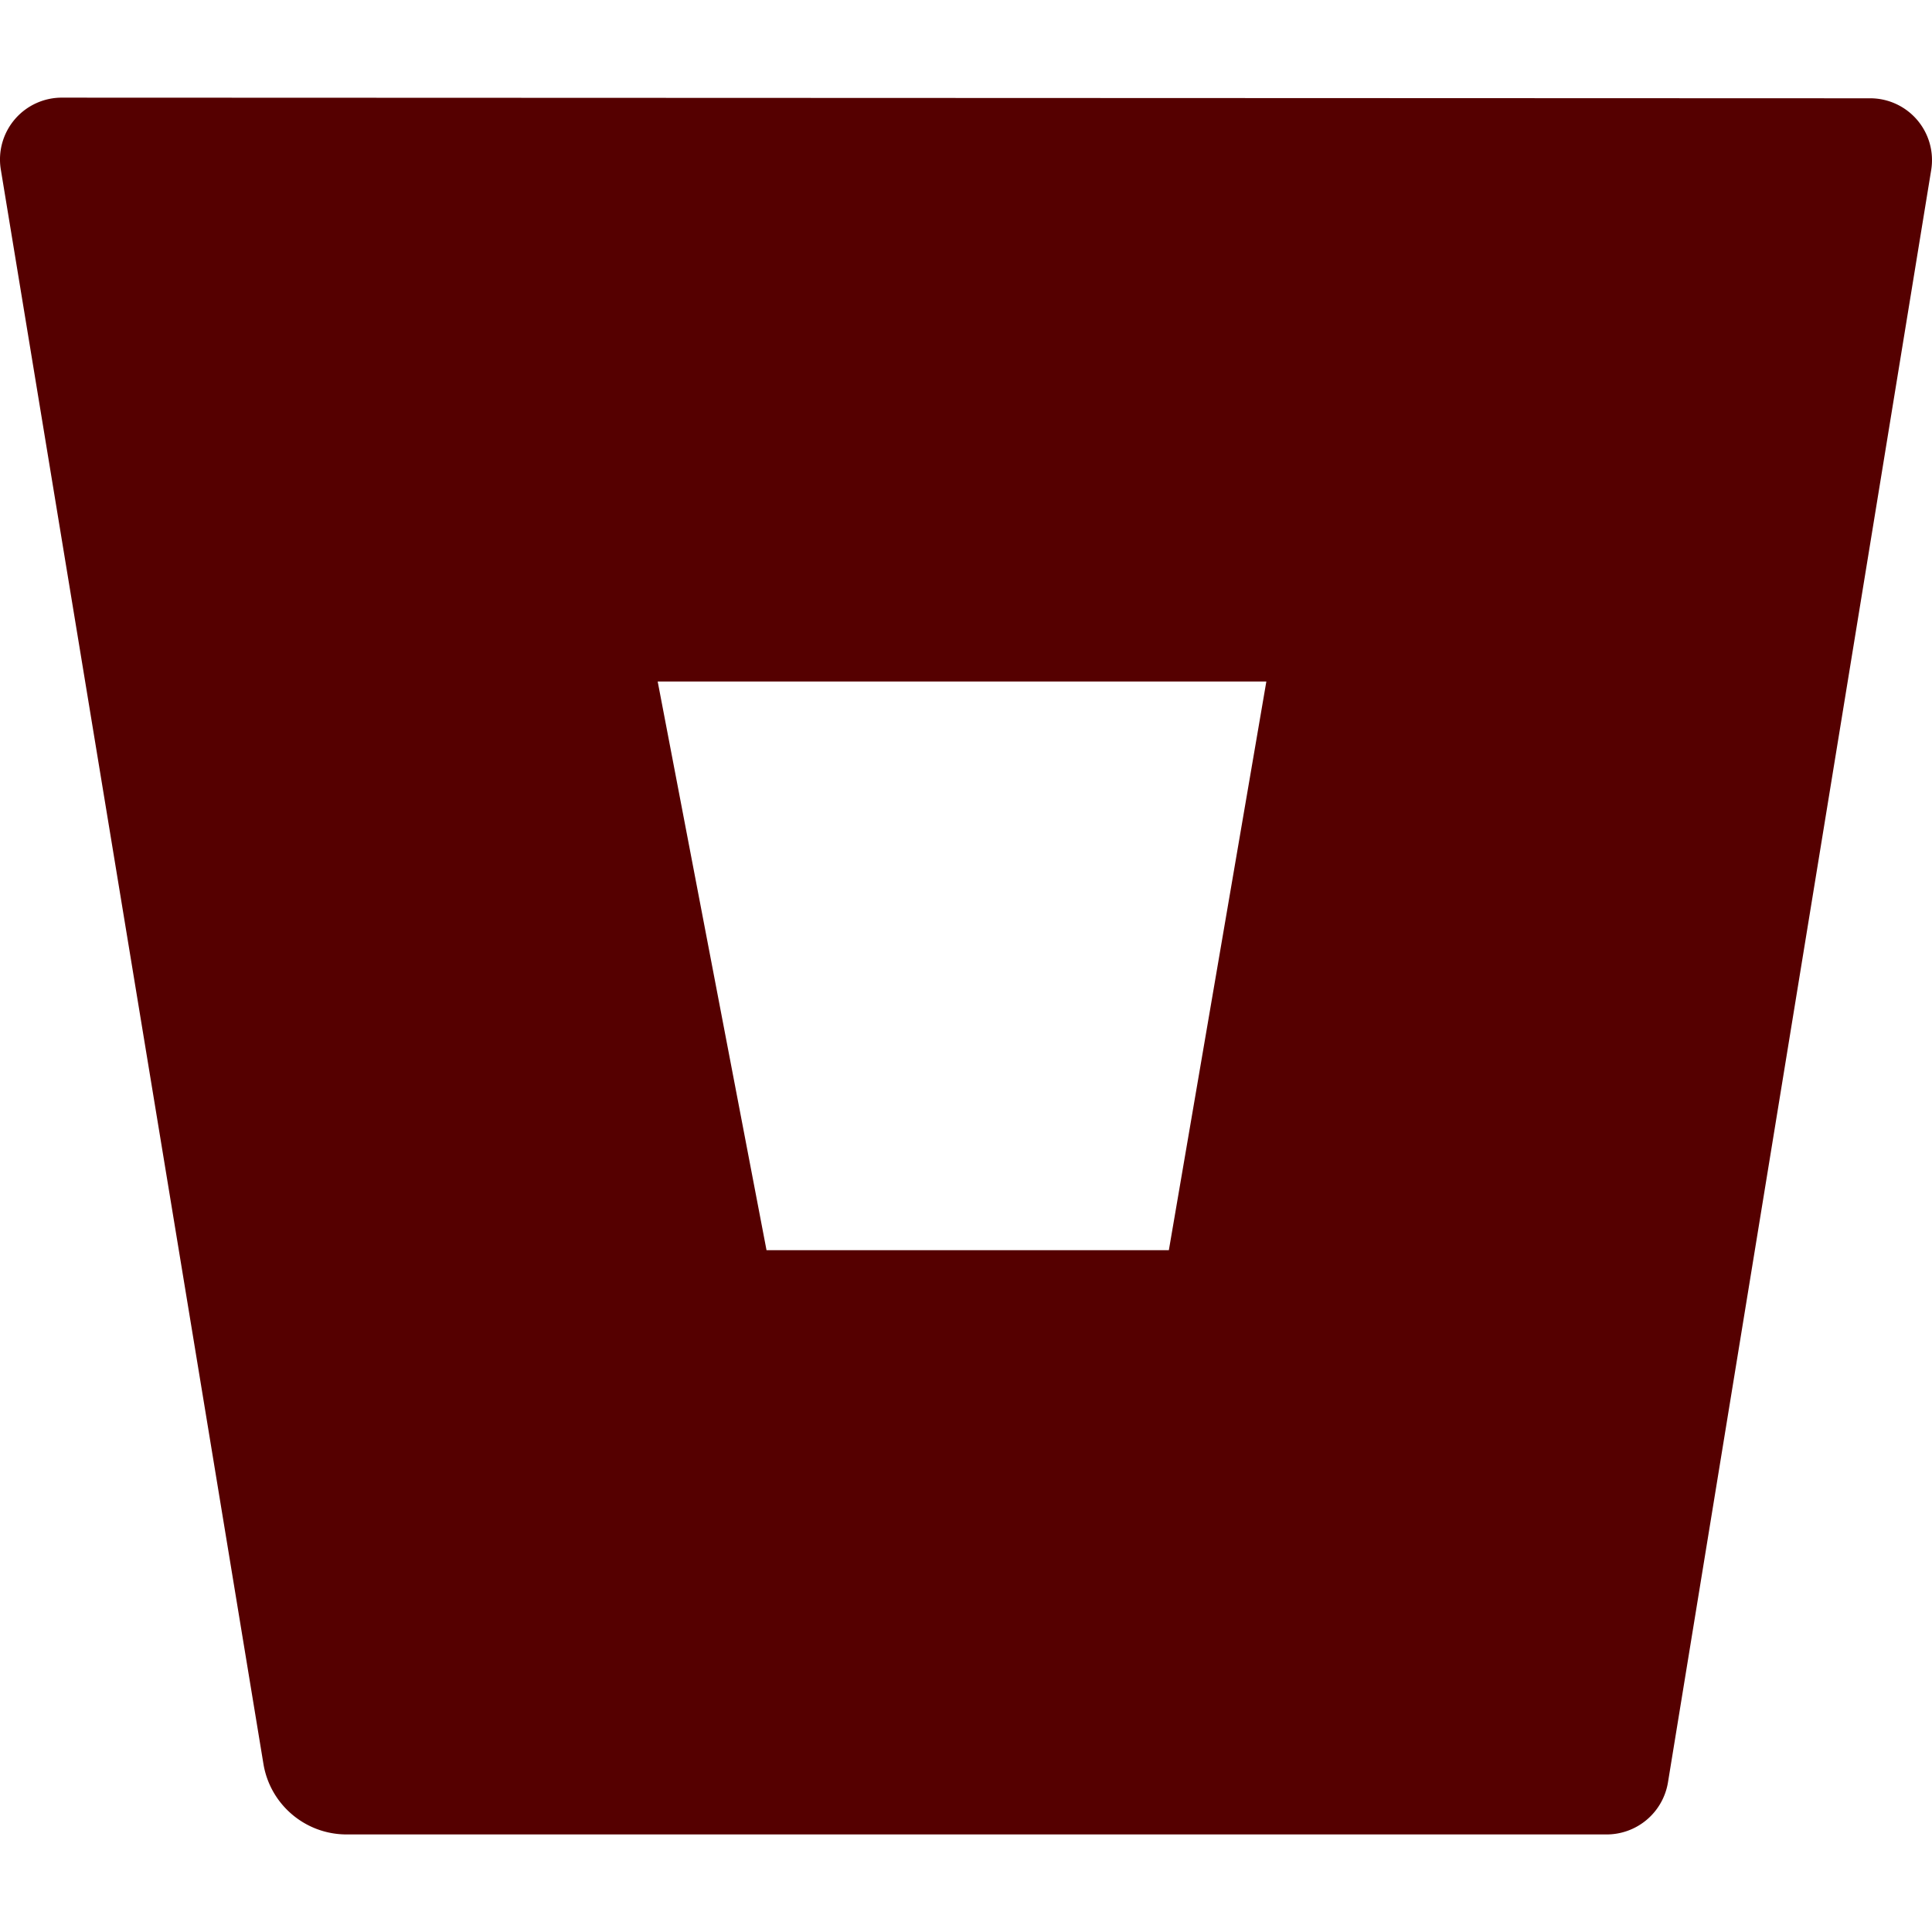
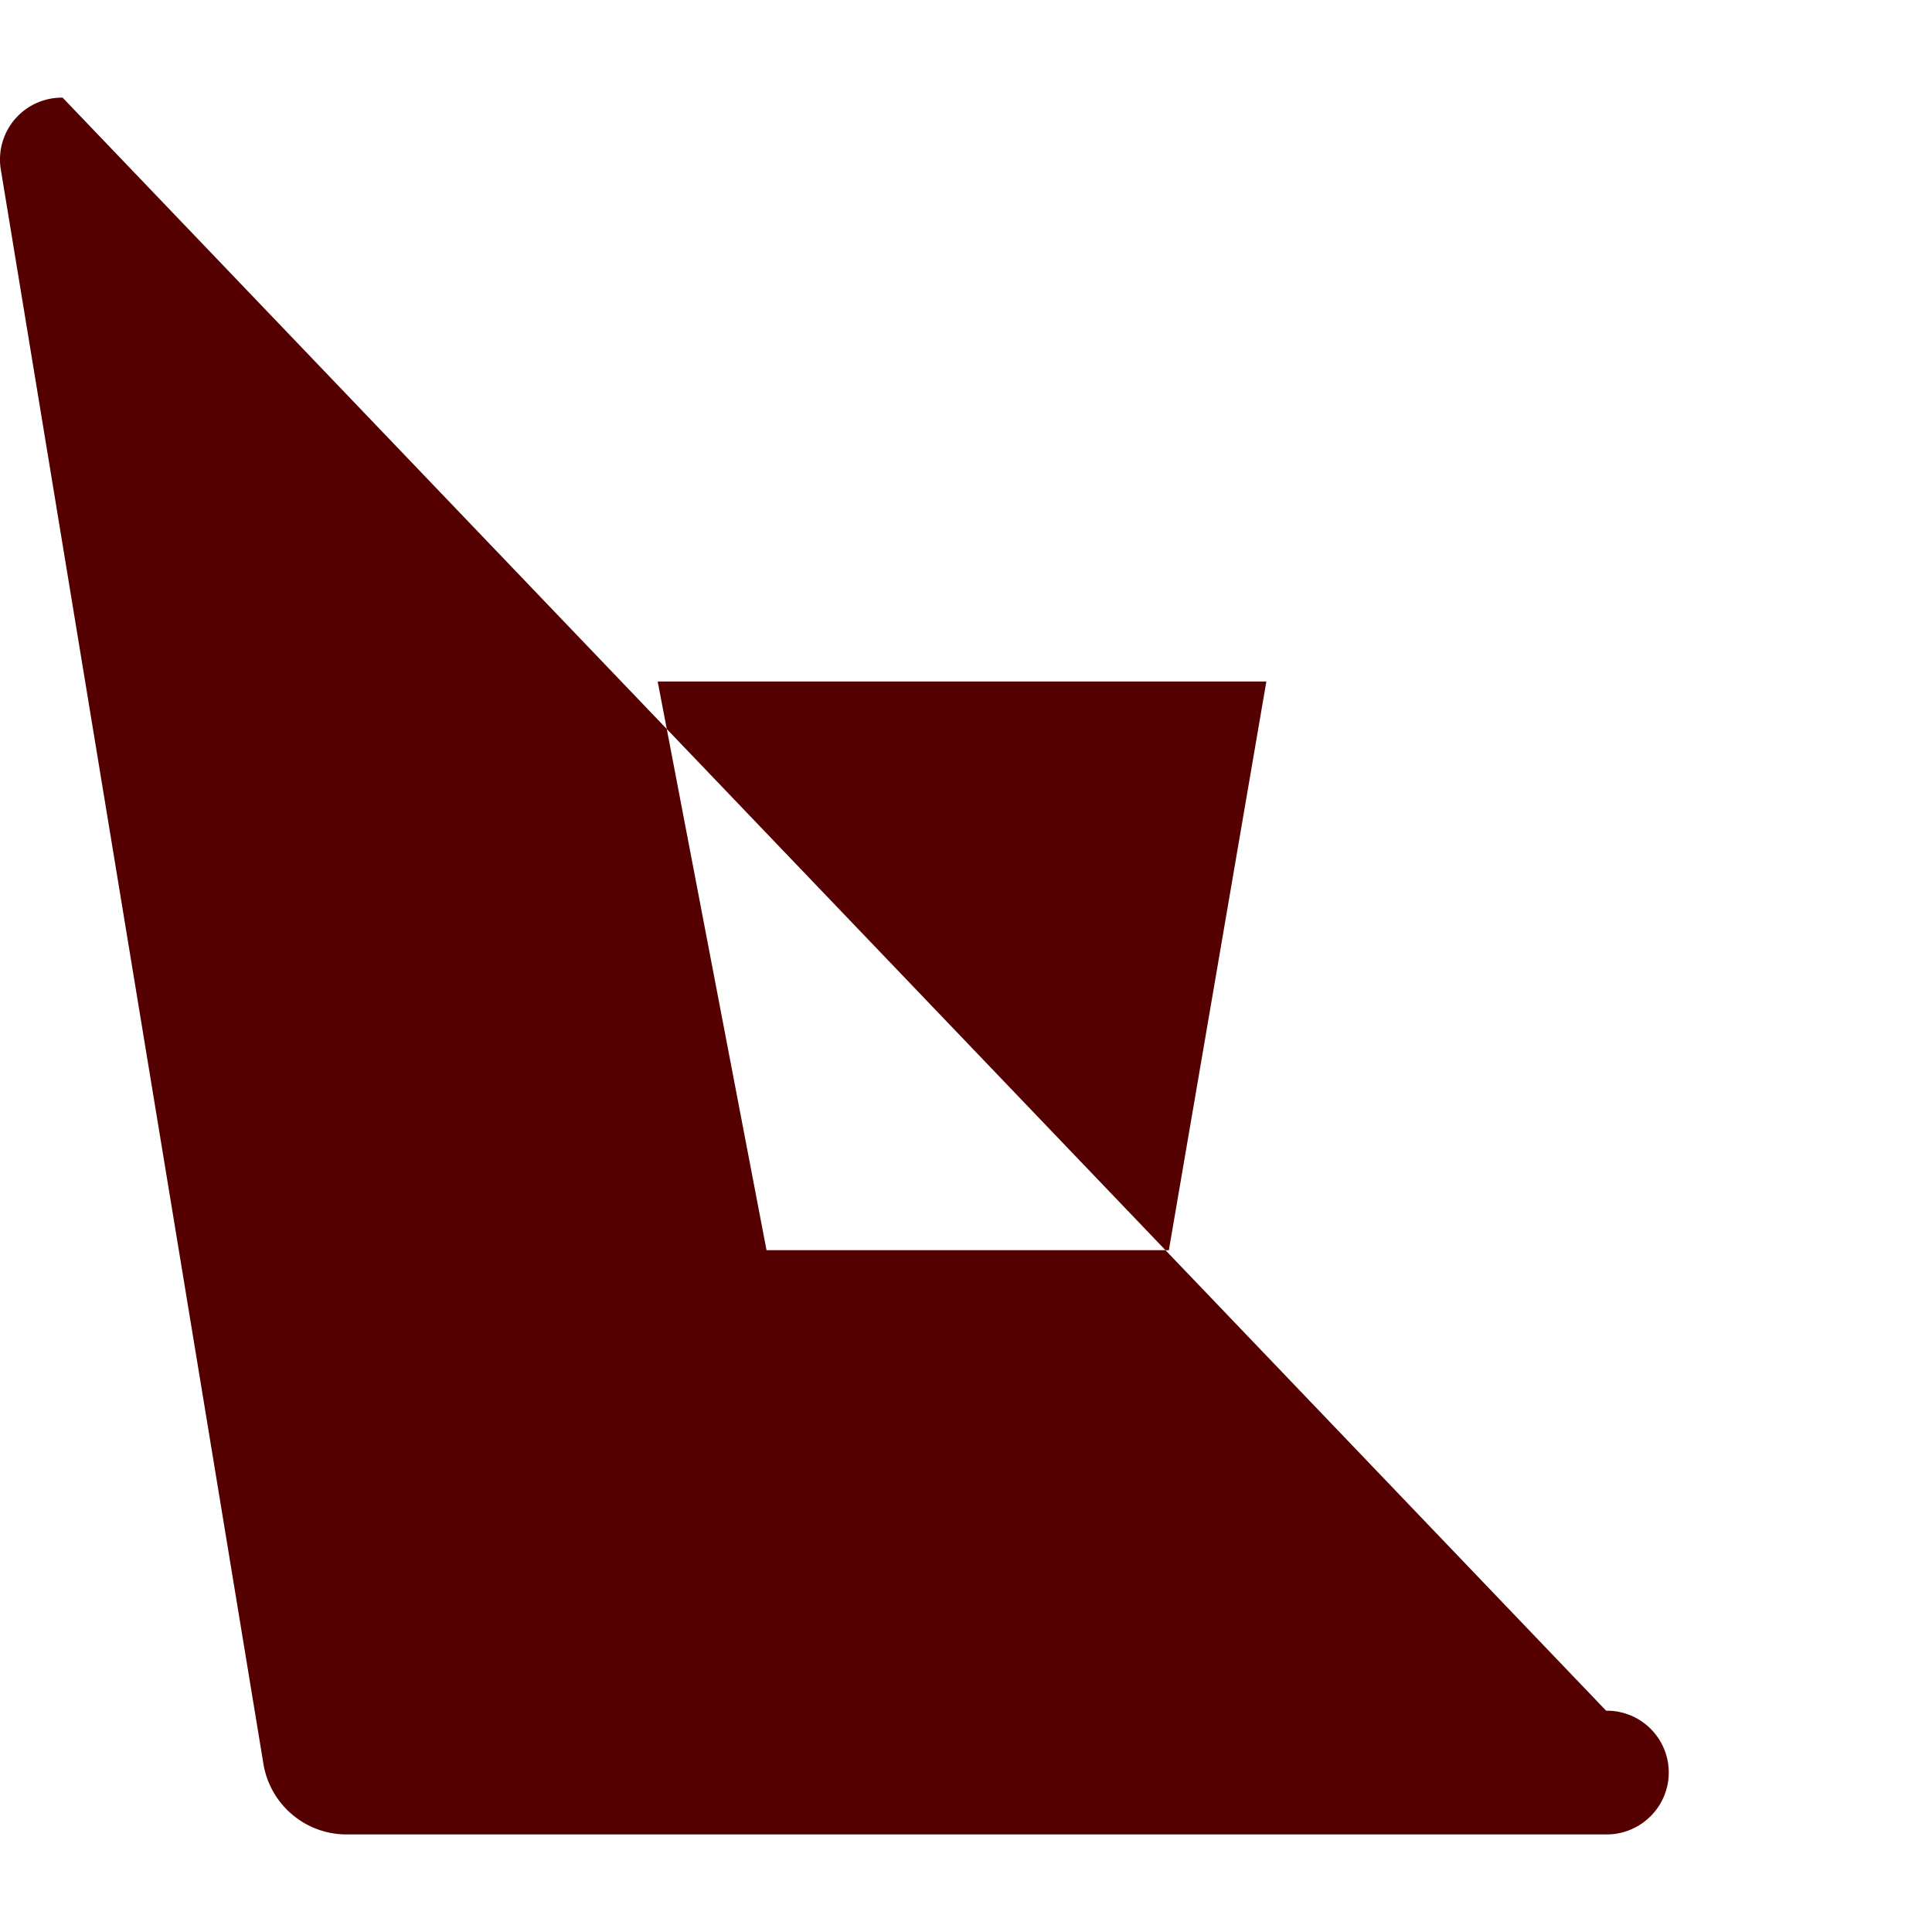
<svg xmlns="http://www.w3.org/2000/svg" role="img" width="32px" height="32px" viewBox="0 0 24 24">
  <title>Bitbucket</title>
-   <path fill="#500f5" d="M.778 1.213a.768.768 0 00-.768.892l3.263 19.81c.084.5.515.868 1.022.873H19.95a.772.772 0 00.77-.646l3.27-20.03a.768.768 0 00-.768-.891zM14.52 15.53H9.522L8.17 8.466h7.561z" />
+   <path fill="#500f5" d="M.778 1.213a.768.768 0 00-.768.892l3.263 19.81c.084.5.515.868 1.022.873H19.95a.772.772 0 00.77-.646a.768.768 0 00-.768-.891zM14.52 15.53H9.522L8.17 8.466h7.561z" />
</svg>